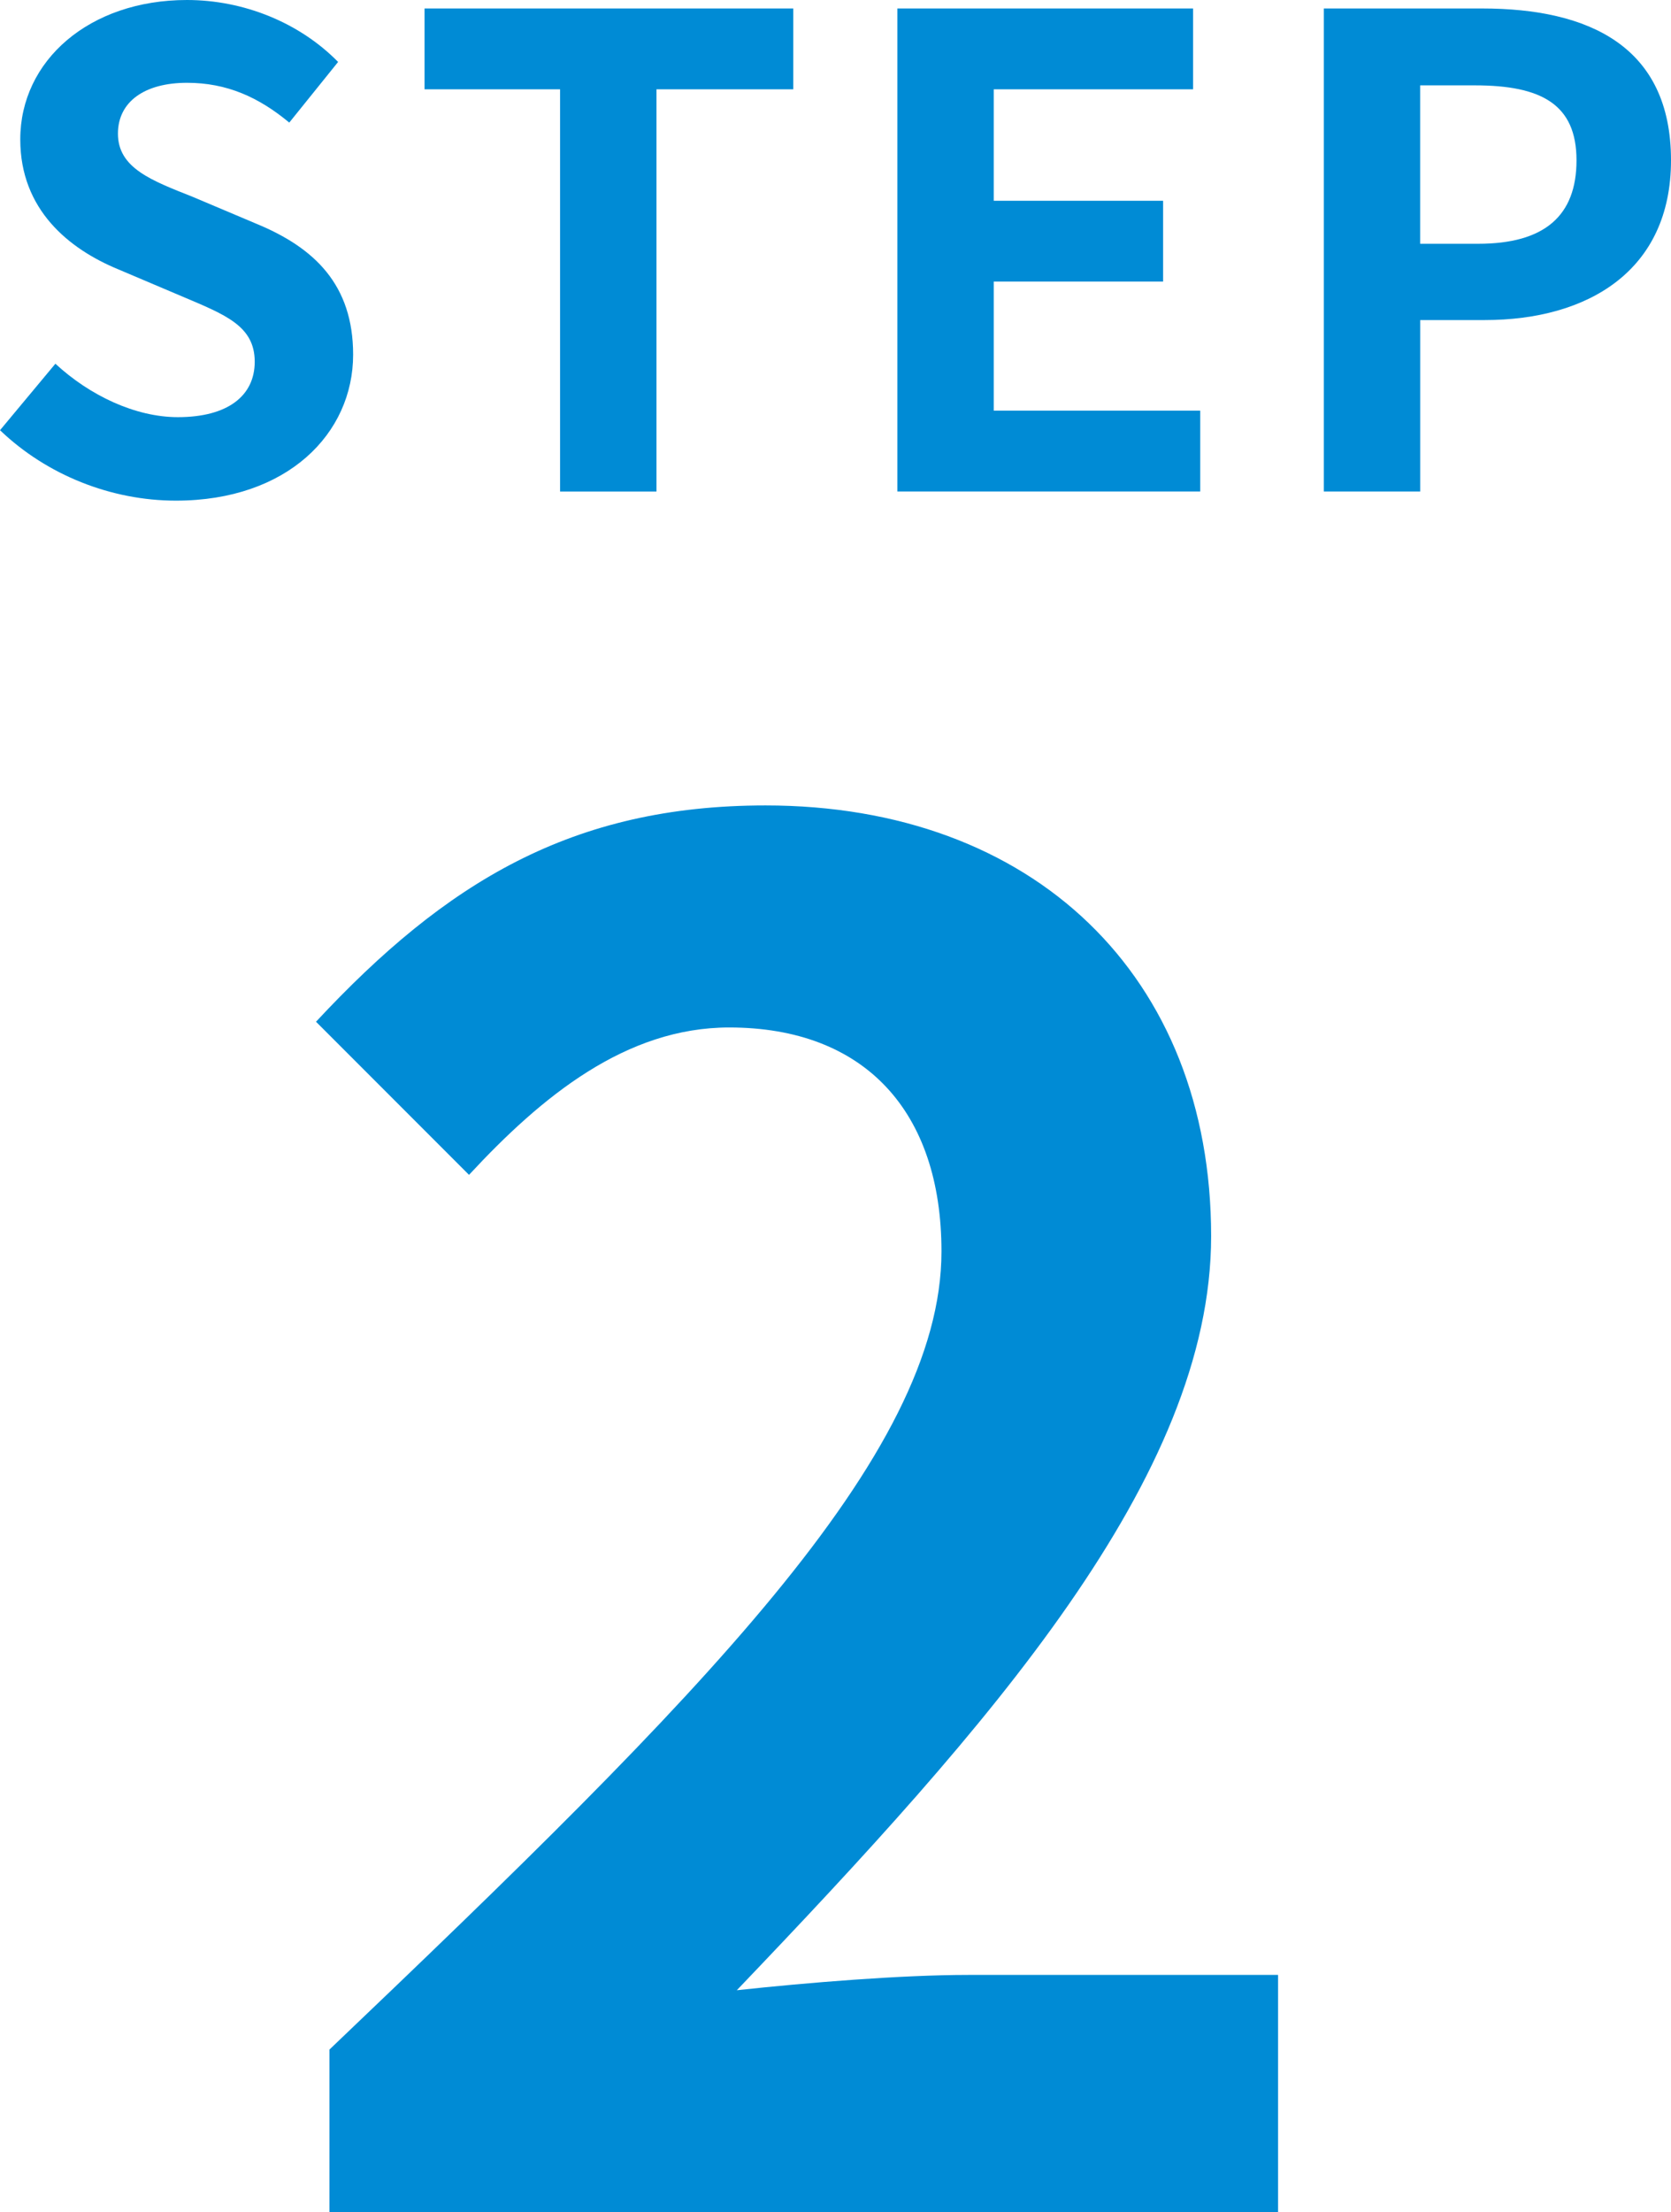
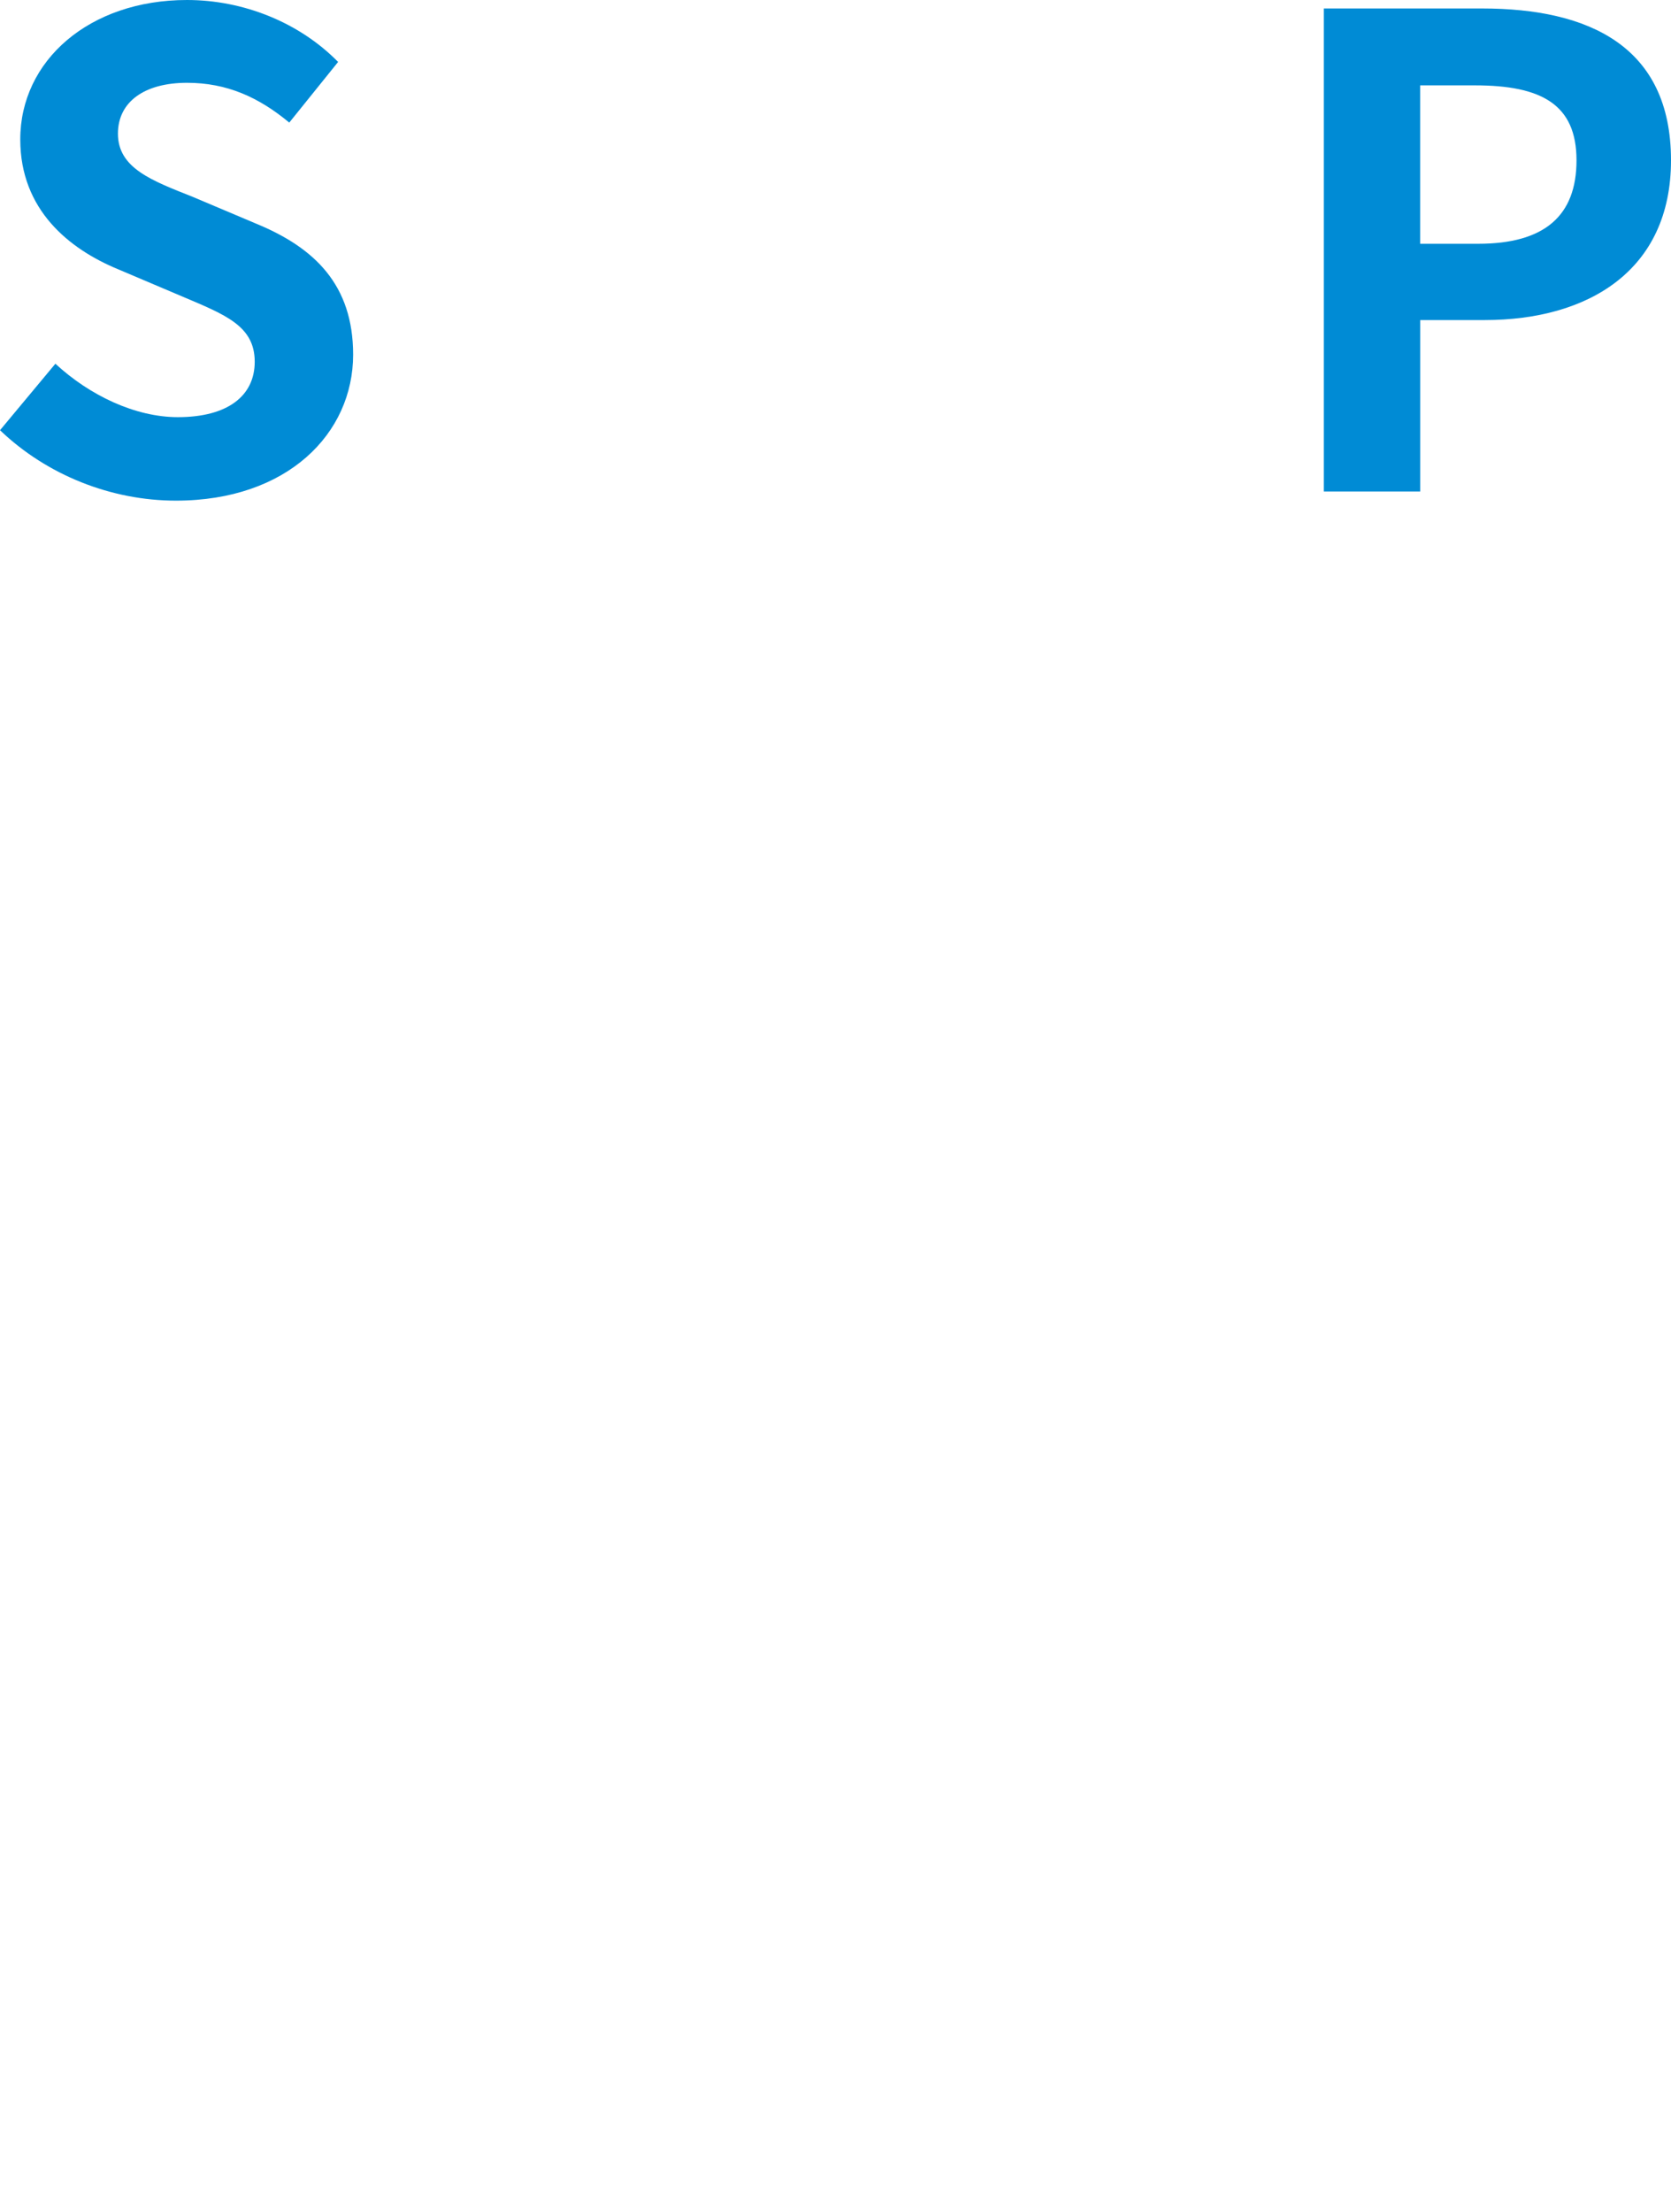
<svg xmlns="http://www.w3.org/2000/svg" id="_レイヤー_2" viewBox="0 0 41.06 54.32">
  <defs>
    <style>.cls-1{fill:#008bd5;stroke-width:0px;}</style>
  </defs>
  <g id="_レイヤー_1-2">
    <path class="cls-1" d="m0,10.564l1.361-1.633c.848.784,1.969,1.312,3.009,1.312,1.232,0,1.889-.528,1.889-1.36,0-.88-.72-1.153-1.776-1.601l-1.585-.672c-1.2-.497-2.4-1.457-2.4-3.186C.497,1.489,2.193,0,4.595,0c1.376,0,2.753.544,3.713,1.521l-1.2,1.489c-.753-.625-1.537-.977-2.513-.977-1.041,0-1.697.464-1.697,1.249,0,.848.832,1.152,1.841,1.553l1.553.656c1.44.592,2.385,1.504,2.385,3.217,0,1.937-1.616,3.585-4.354,3.585-1.585,0-3.169-.625-4.322-1.729Z" />
-     <path class="cls-1" d="m13.761,2.193h-3.329V.208h9.06v1.985h-3.361v9.876h-2.369V2.193Z" />
-     <path class="cls-1" d="m22.049.208h7.267v1.985h-4.898v2.737h4.162v1.984h-4.162v3.169h5.074v1.985h-7.442V.208Z" />
    <path class="cls-1" d="m32.528.208h3.889c2.626,0,4.643.928,4.643,3.729,0,2.705-2.033,3.922-4.578,3.922h-1.585v4.209h-2.368V.208Zm3.793,5.778c1.633,0,2.417-.688,2.417-2.049,0-1.376-.864-1.841-2.497-1.841h-1.345v3.89h1.425Z" />
-     <path class="cls-1" d="m8.095,50.326c9.071-8.647,15.039-14.569,15.039-19.598,0-3.431-1.88-5.499-5.216-5.499-2.538,0-4.606,1.692-6.393,3.619l-3.76-3.76c3.196-3.431,6.298-5.311,11.045-5.311,6.579,0,10.95,4.183,10.95,10.575,0,5.921-5.452,12.031-11.655,18.517,1.739-.188,4.042-.376,5.687-.376h7.613v5.828H8.095v-3.995Z" />
  </g>
</svg>